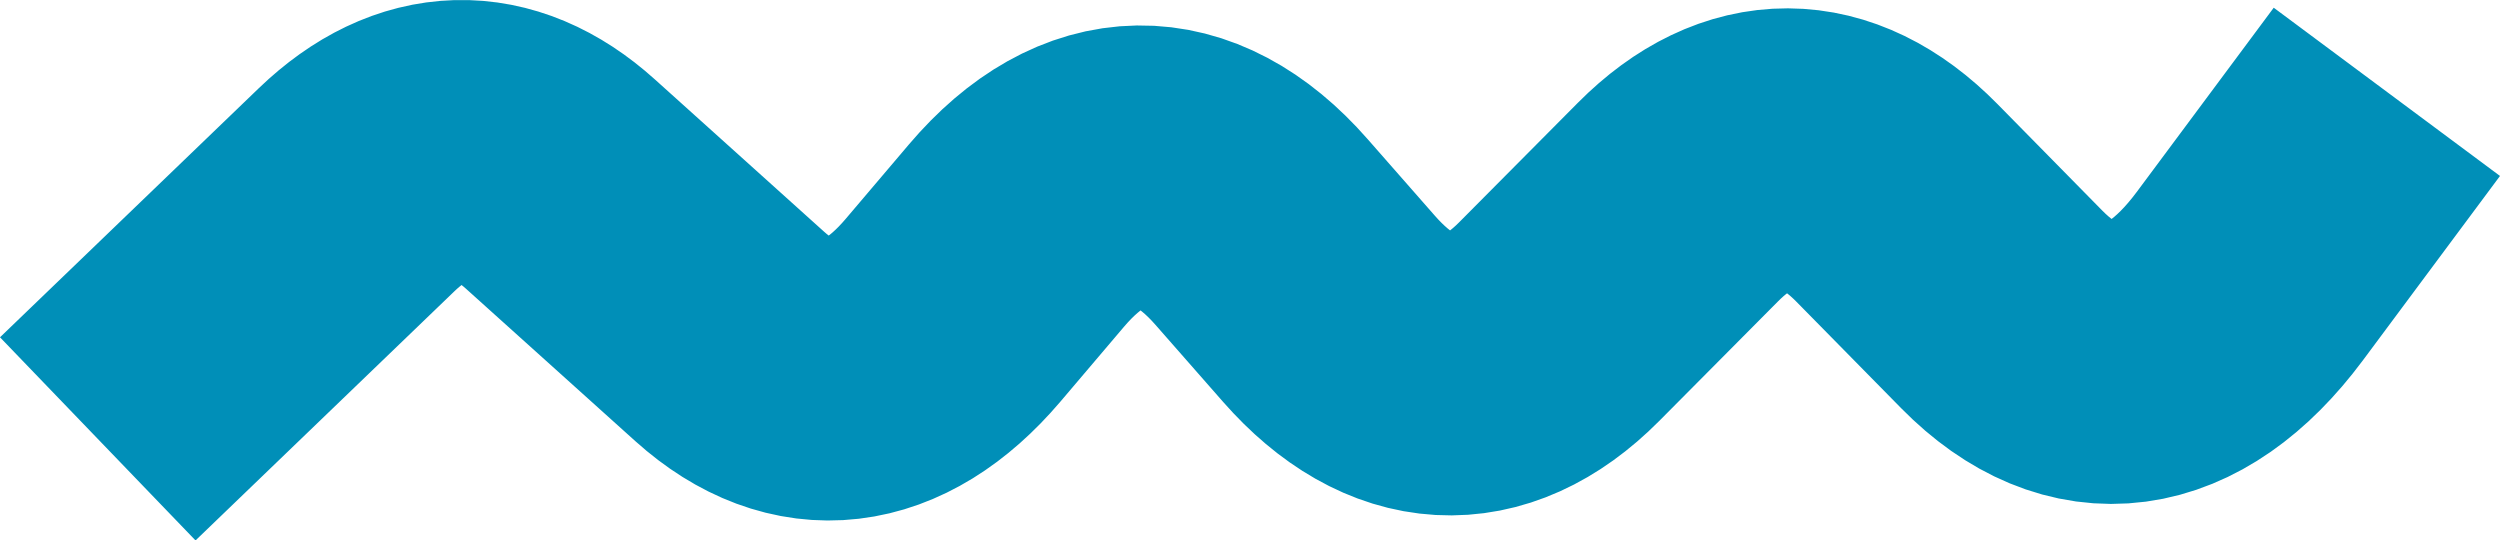
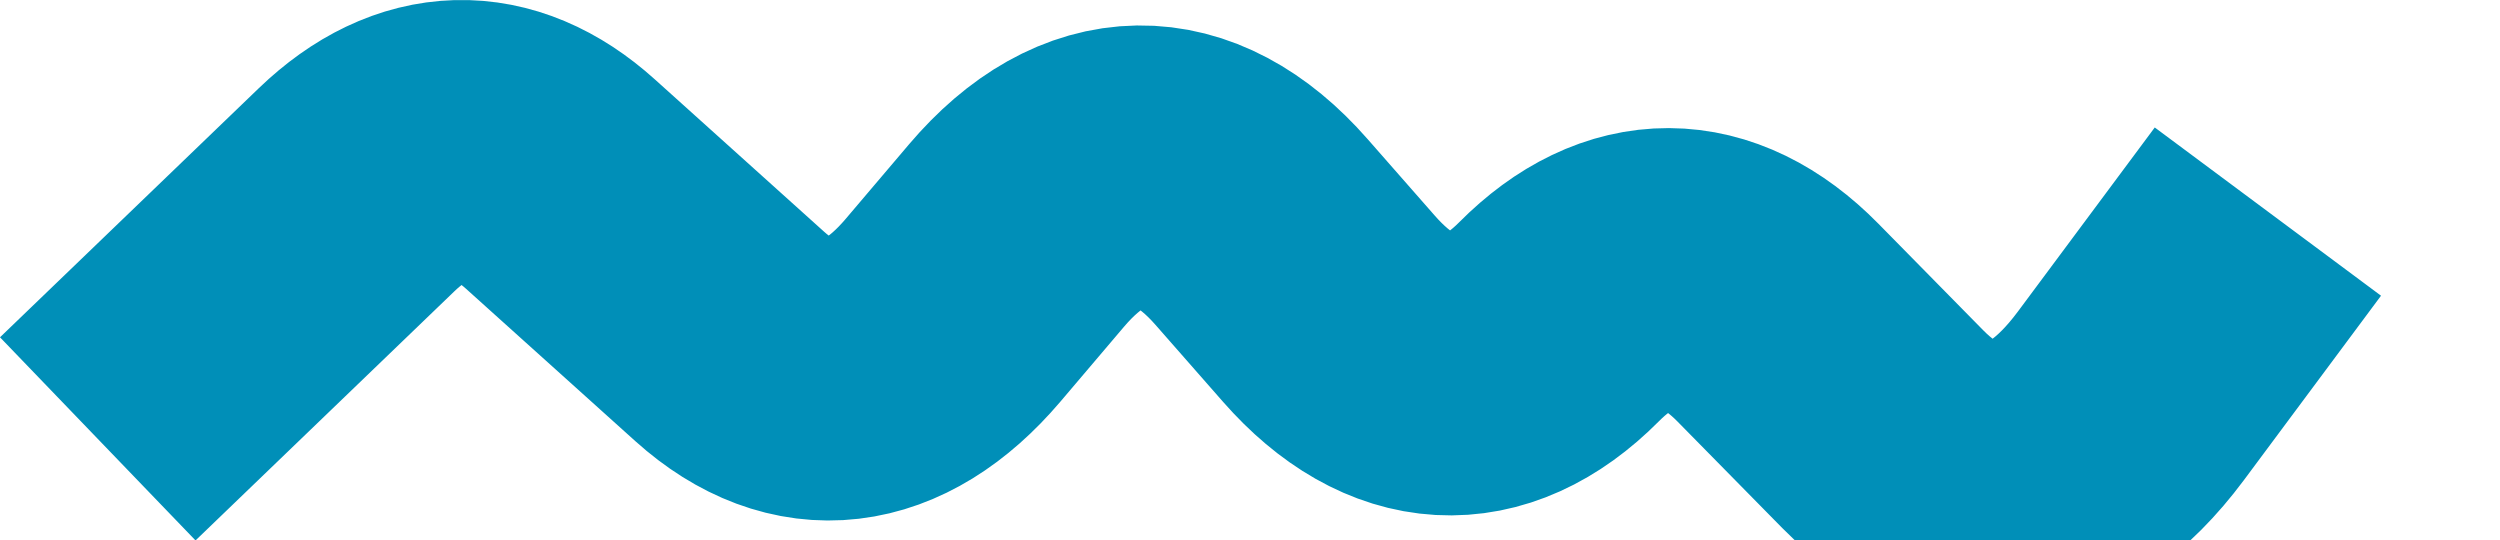
<svg xmlns="http://www.w3.org/2000/svg" width="367.261" height="79.392" viewBox="0 0 367.261 79.392">
-   <path id="circle_blue_light-2-14" data-name="circle blue light-2-14" d="M6.04,56.554,44.082,19.94c9.6-9.234,20.265-9.534,29.936-.806l24.87,22.383c10.685,9.6,22.521,8.221,32.769-3.823l9.349-11.007C152.36,13.33,165.6,13.146,177,26.157l9.925,11.307c10.662,12.136,22.913,12.827,33.782,1.888l17.478-17.593c10.294-10.363,21.877-10.317,32.147.115l15.406,15.659c11.813,12,25.216,10.2,36.43-4.859l20.15-27.1" transform="translate(8.322 7.917)" fill="none" stroke="#008fb8" stroke-width="41.42" />
+   <path id="circle_blue_light-2-14" data-name="circle blue light-2-14" d="M6.04,56.554,44.082,19.94c9.6-9.234,20.265-9.534,29.936-.806l24.87,22.383c10.685,9.6,22.521,8.221,32.769-3.823l9.349-11.007C152.36,13.33,165.6,13.146,177,26.157l9.925,11.307c10.662,12.136,22.913,12.827,33.782,1.888c10.294-10.363,21.877-10.317,32.147.115l15.406,15.659c11.813,12,25.216,10.2,36.43-4.859l20.15-27.1" transform="translate(8.322 7.917)" fill="none" stroke="#008fb8" stroke-width="41.42" />
</svg>